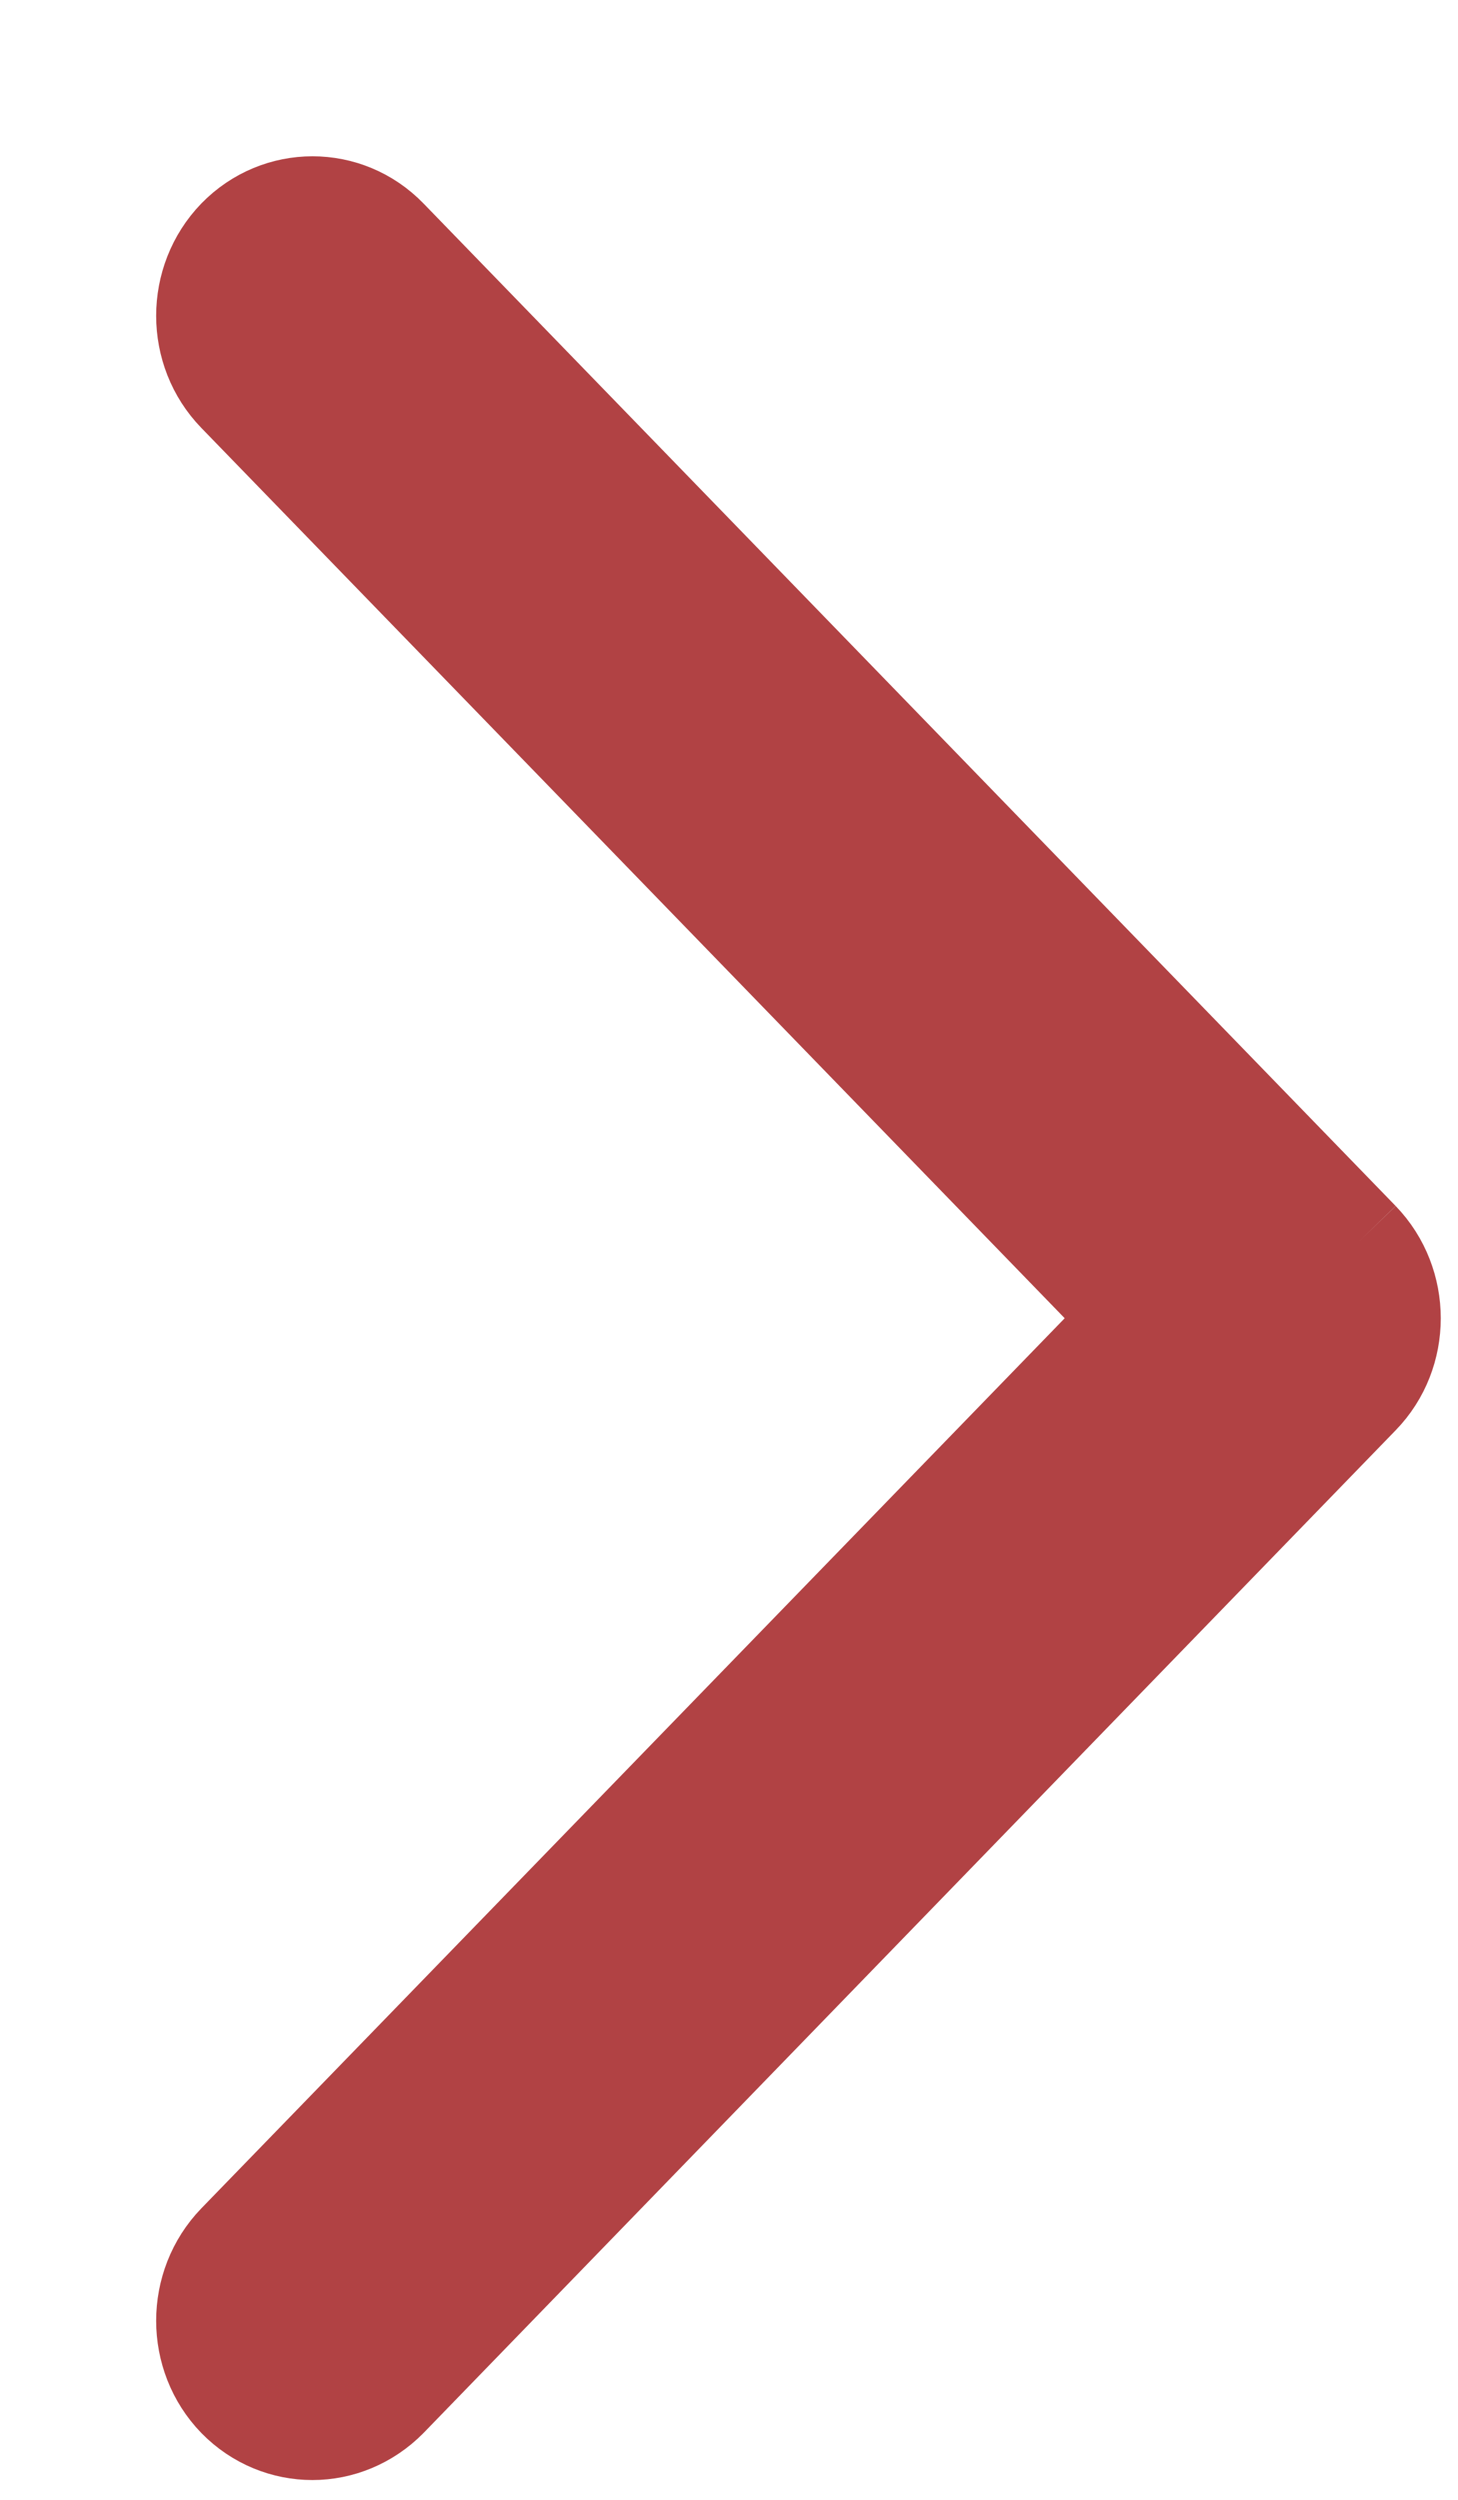
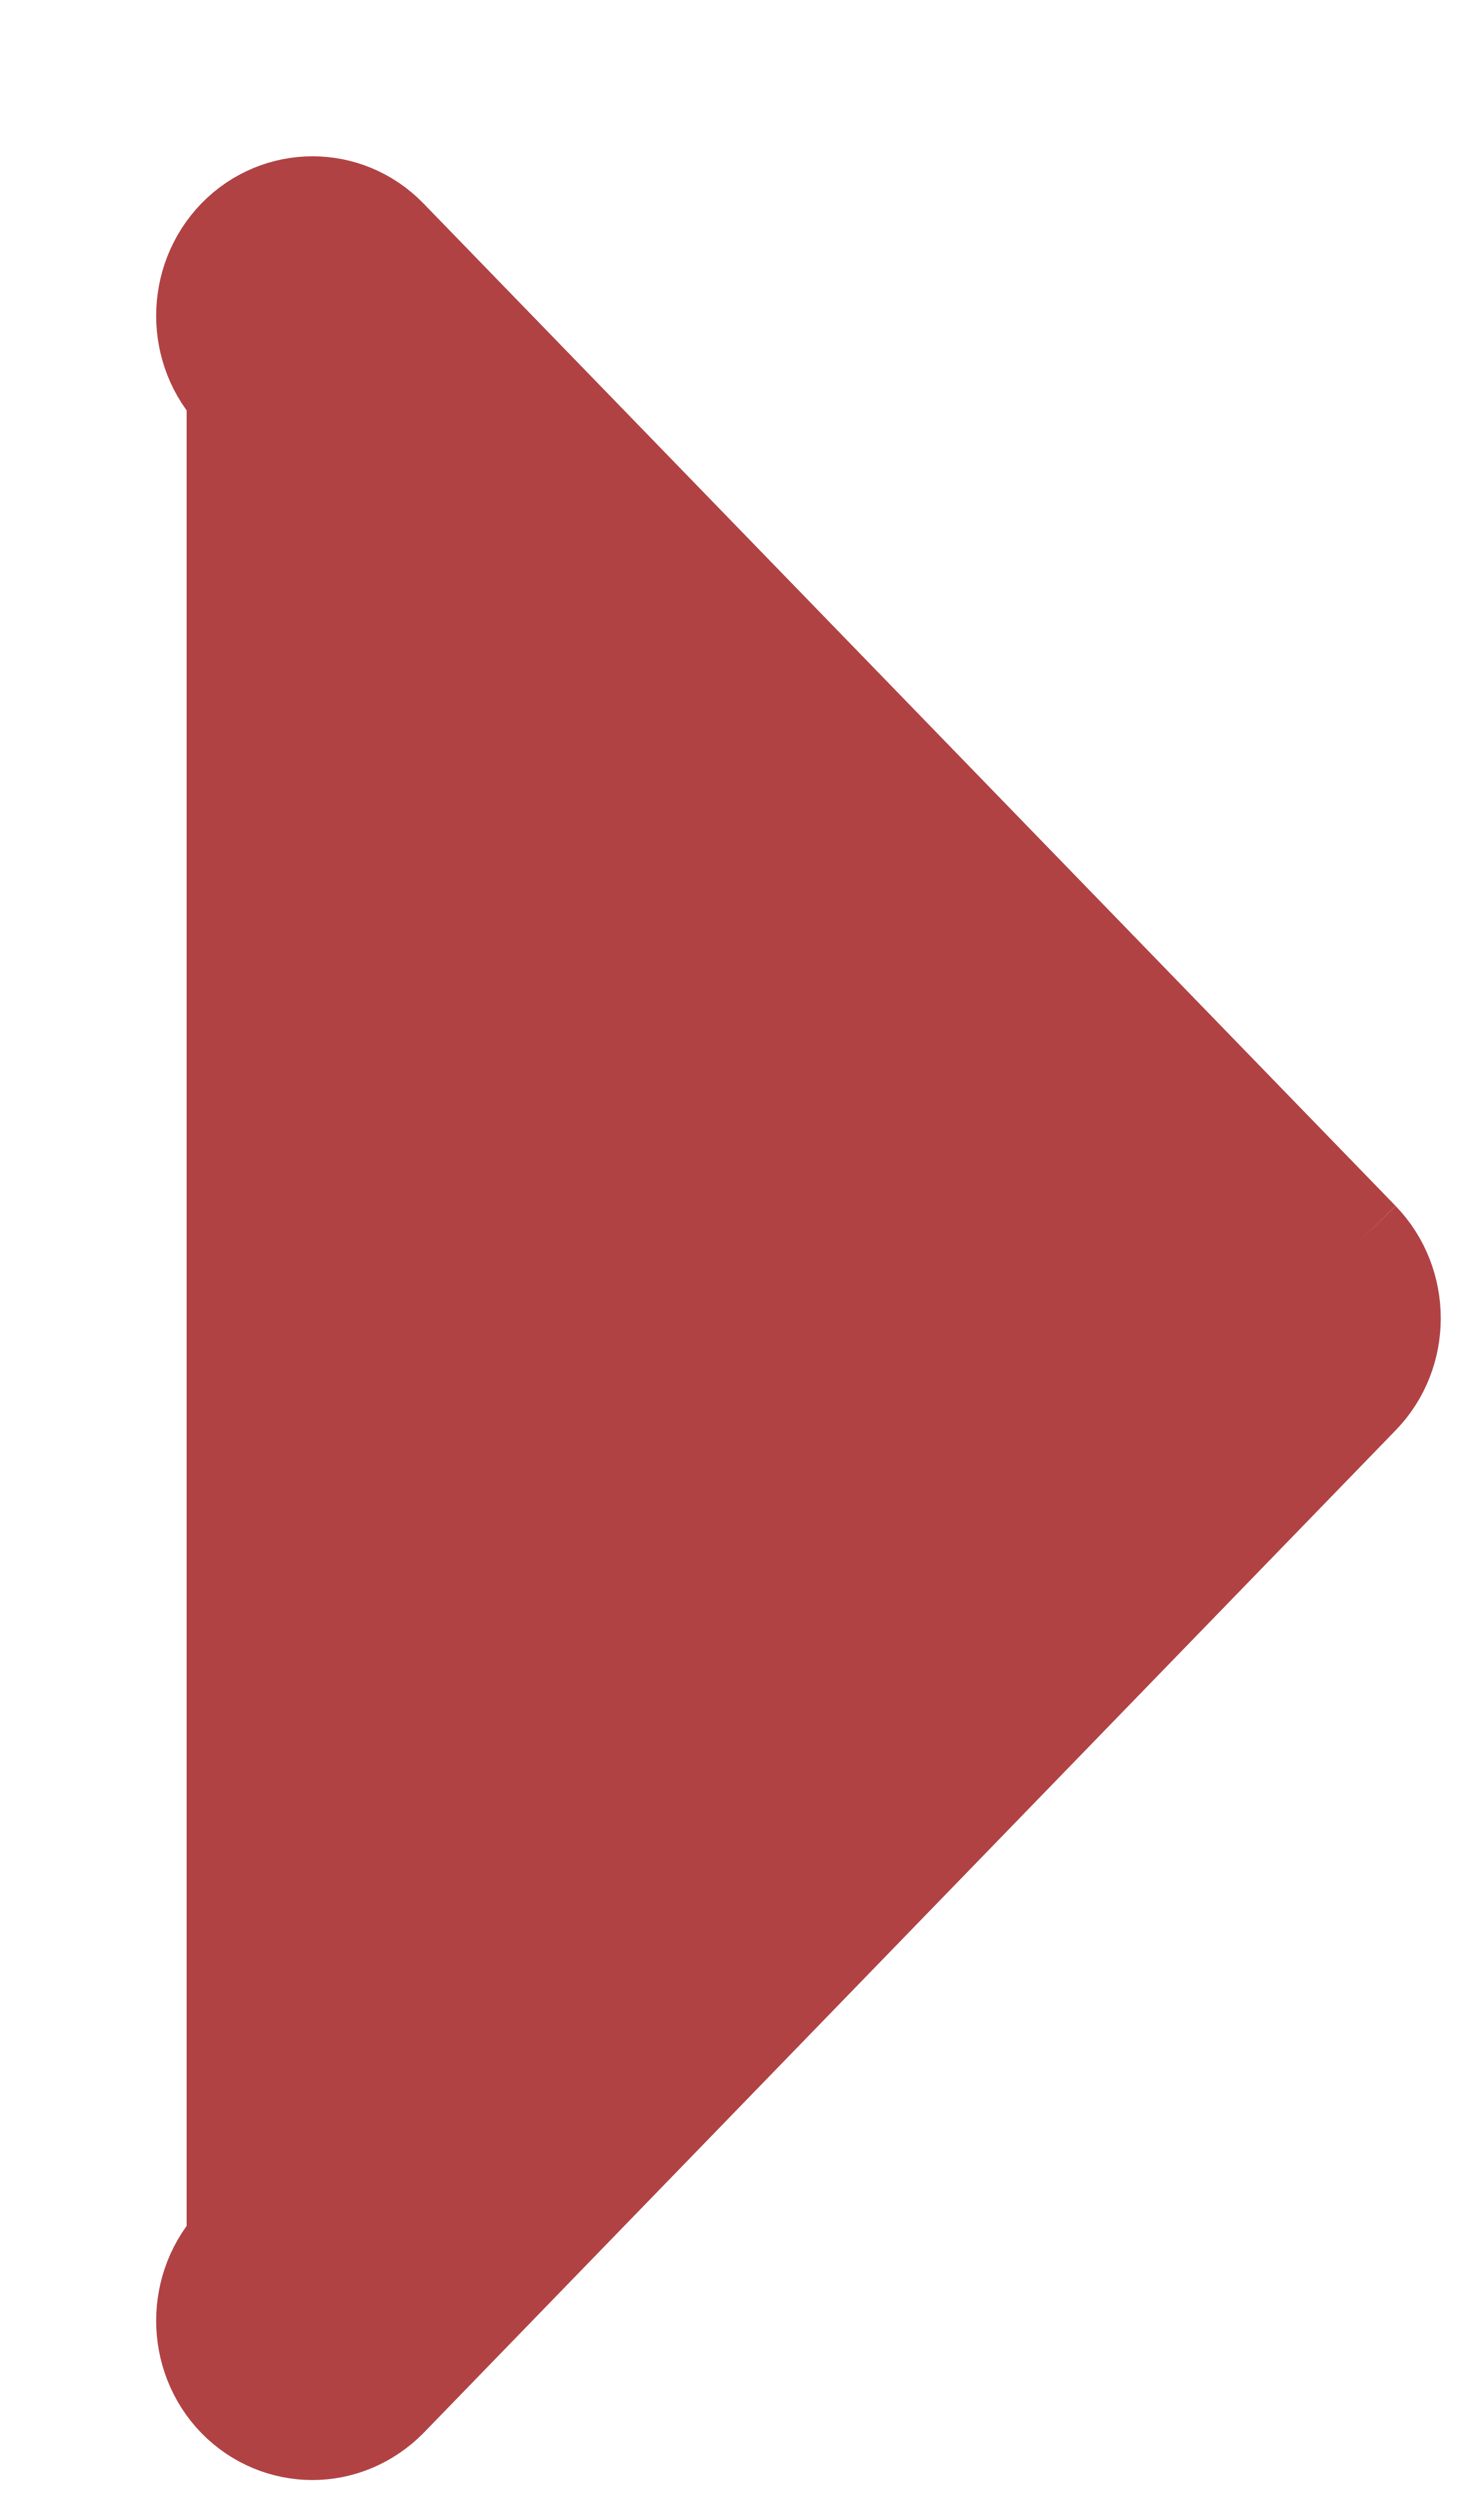
<svg xmlns="http://www.w3.org/2000/svg" width="7px" height="12px" viewBox="0 0 7 12" version="1.1">
  <title>Path</title>
  <desc>Created with Sketch.</desc>
  <g id="Page-1" stroke="none" stroke-width="1" fill="none" fill-rule="evenodd">
    <g id="caret-red" transform="translate(1, 1)" fill="#B14244" fill-rule="nonzero" stroke="#B14244" stroke-width="0.5">
-       <path d="M5.521,4.963 L0.854,0.151 C0.659,-0.05 0.342,-0.05 0.146,0.151 C-0.049,0.353 -0.049,0.679 0.146,0.88 L4.46,5.328 L0.146,9.775 C-0.049,9.977 -0.049,10.304 0.146,10.505 C0.244,10.605 0.372,10.655 0.5,10.655 C0.628,10.655 0.756,10.604 0.854,10.505 L5.521,5.692 C5.716,5.492 5.716,5.165 5.521,4.963" id="Path" />
+       <path d="M5.521,4.963 L0.854,0.151 C0.659,-0.05 0.342,-0.05 0.146,0.151 C-0.049,0.353 -0.049,0.679 0.146,0.88 L0.146,9.775 C-0.049,9.977 -0.049,10.304 0.146,10.505 C0.244,10.605 0.372,10.655 0.5,10.655 C0.628,10.655 0.756,10.604 0.854,10.505 L5.521,5.692 C5.716,5.492 5.716,5.165 5.521,4.963" id="Path" />
    </g>
  </g>
</svg>